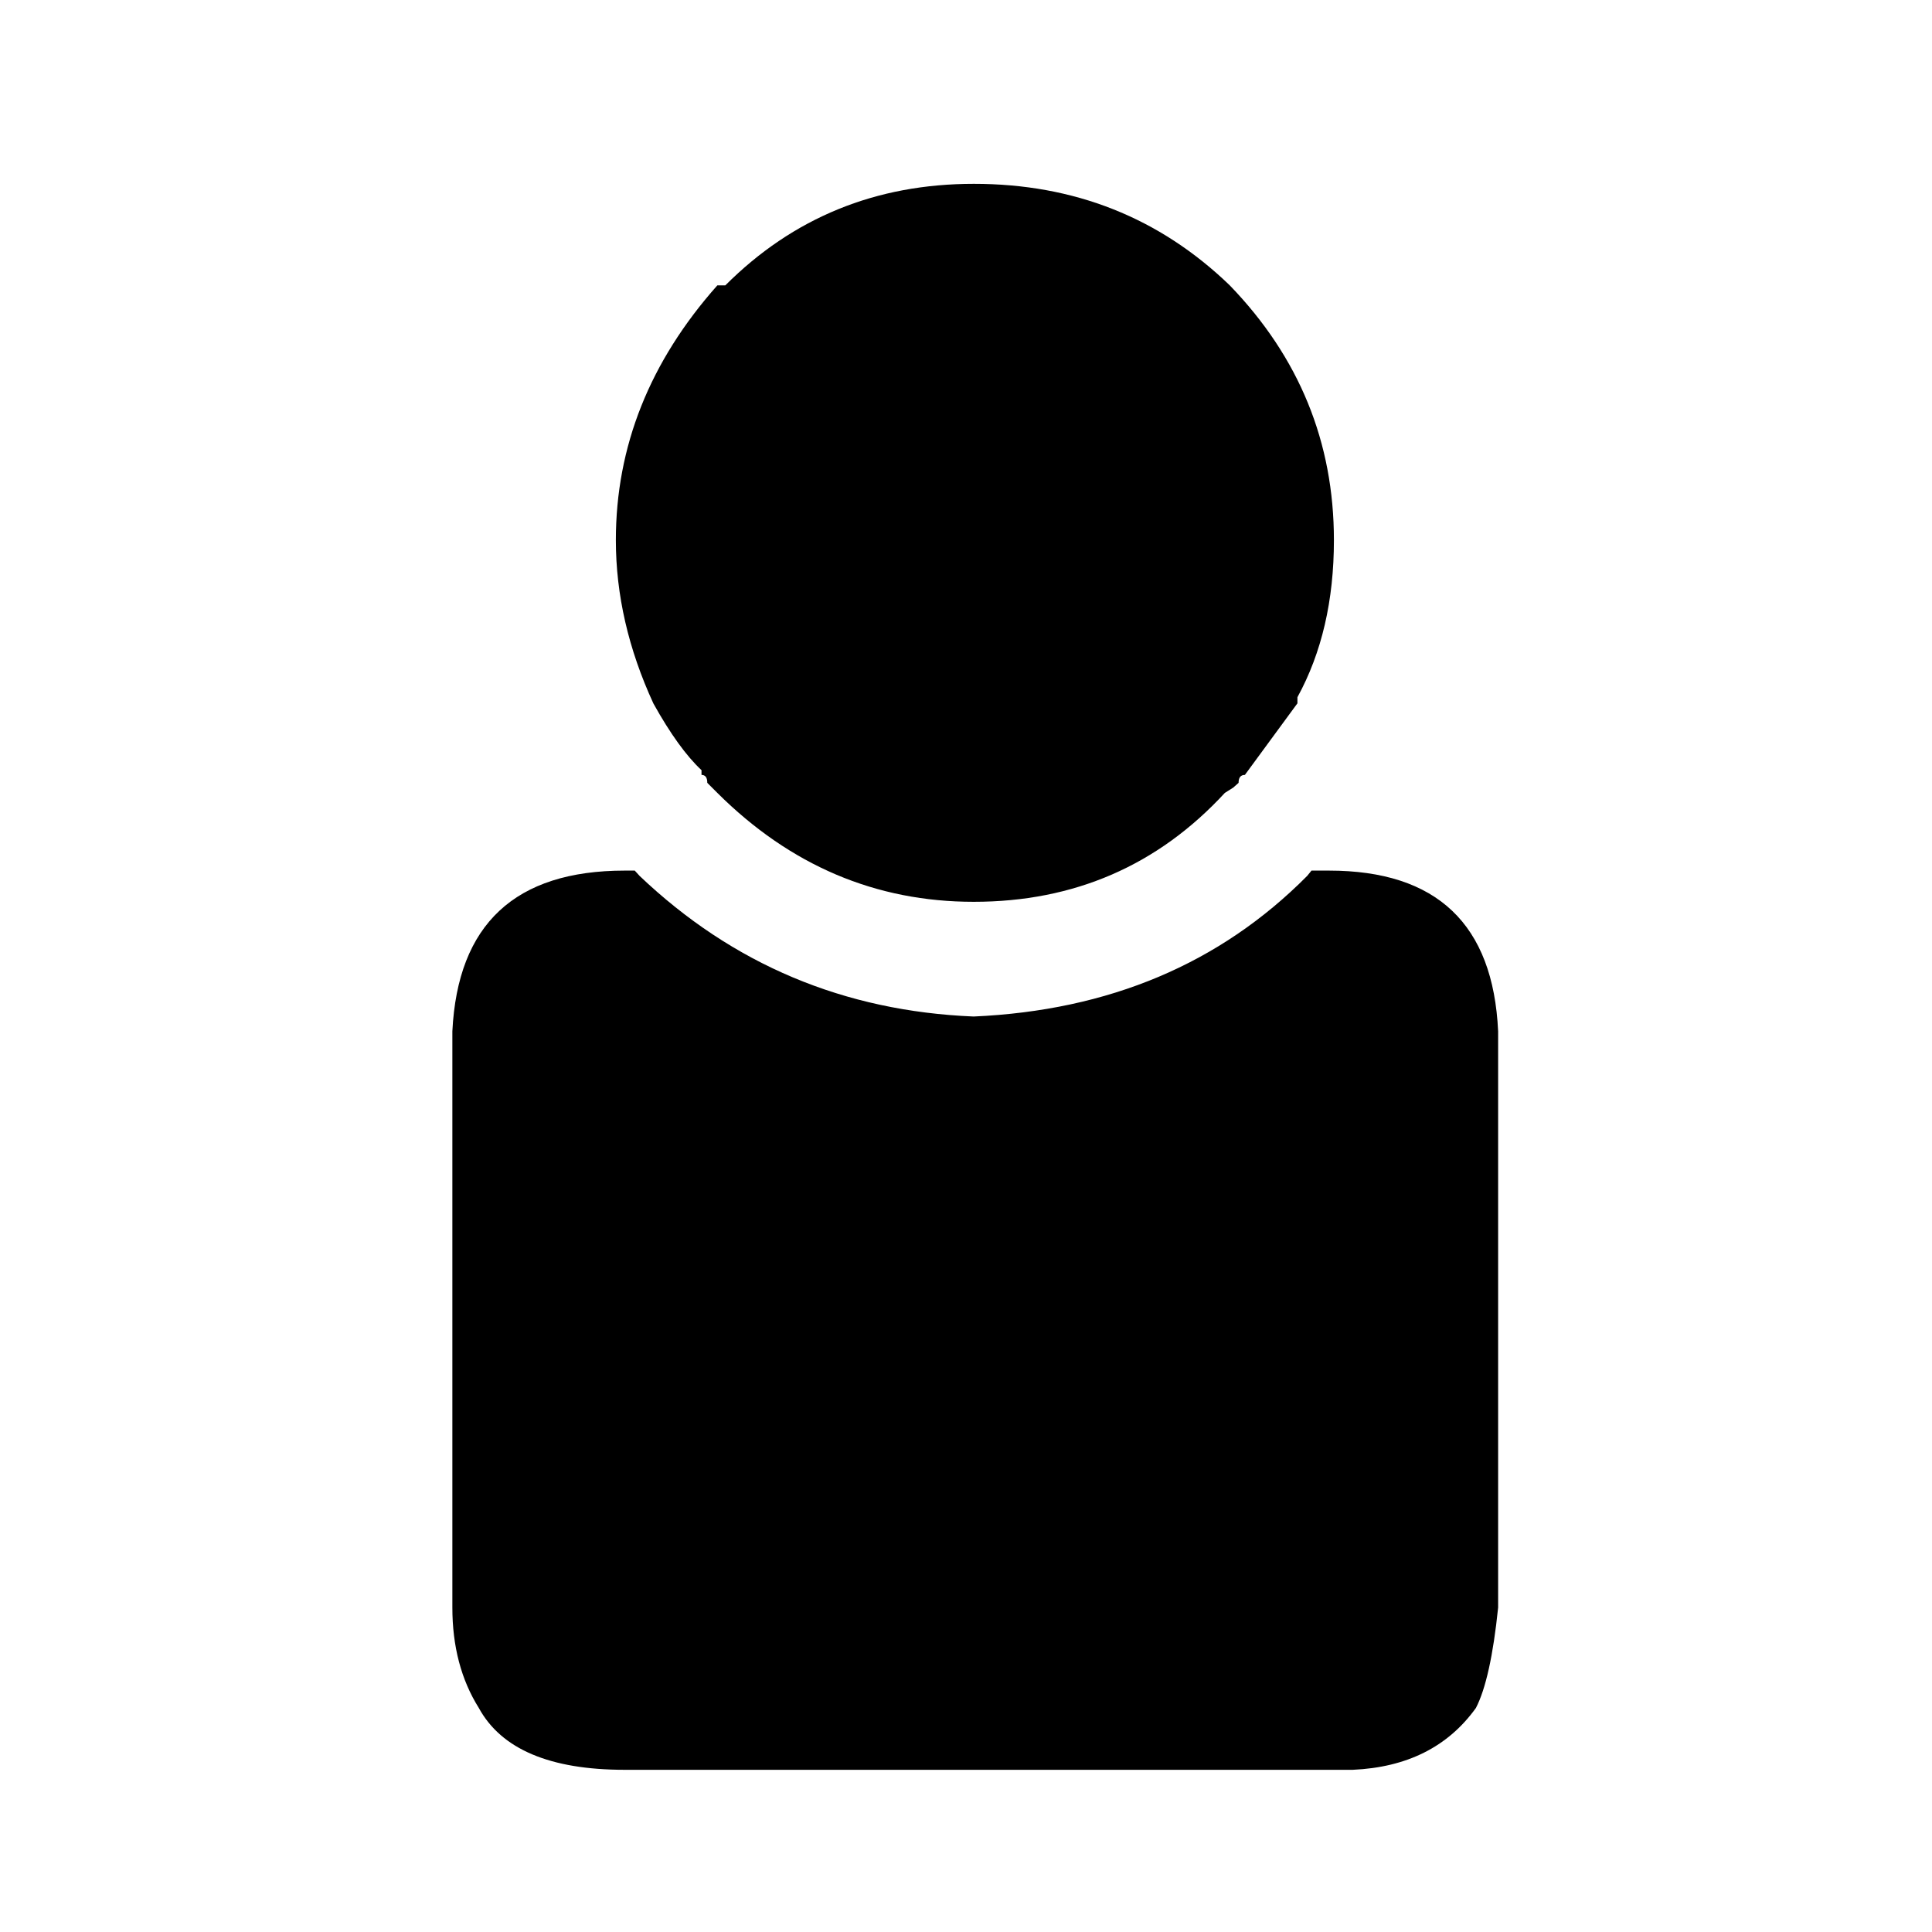
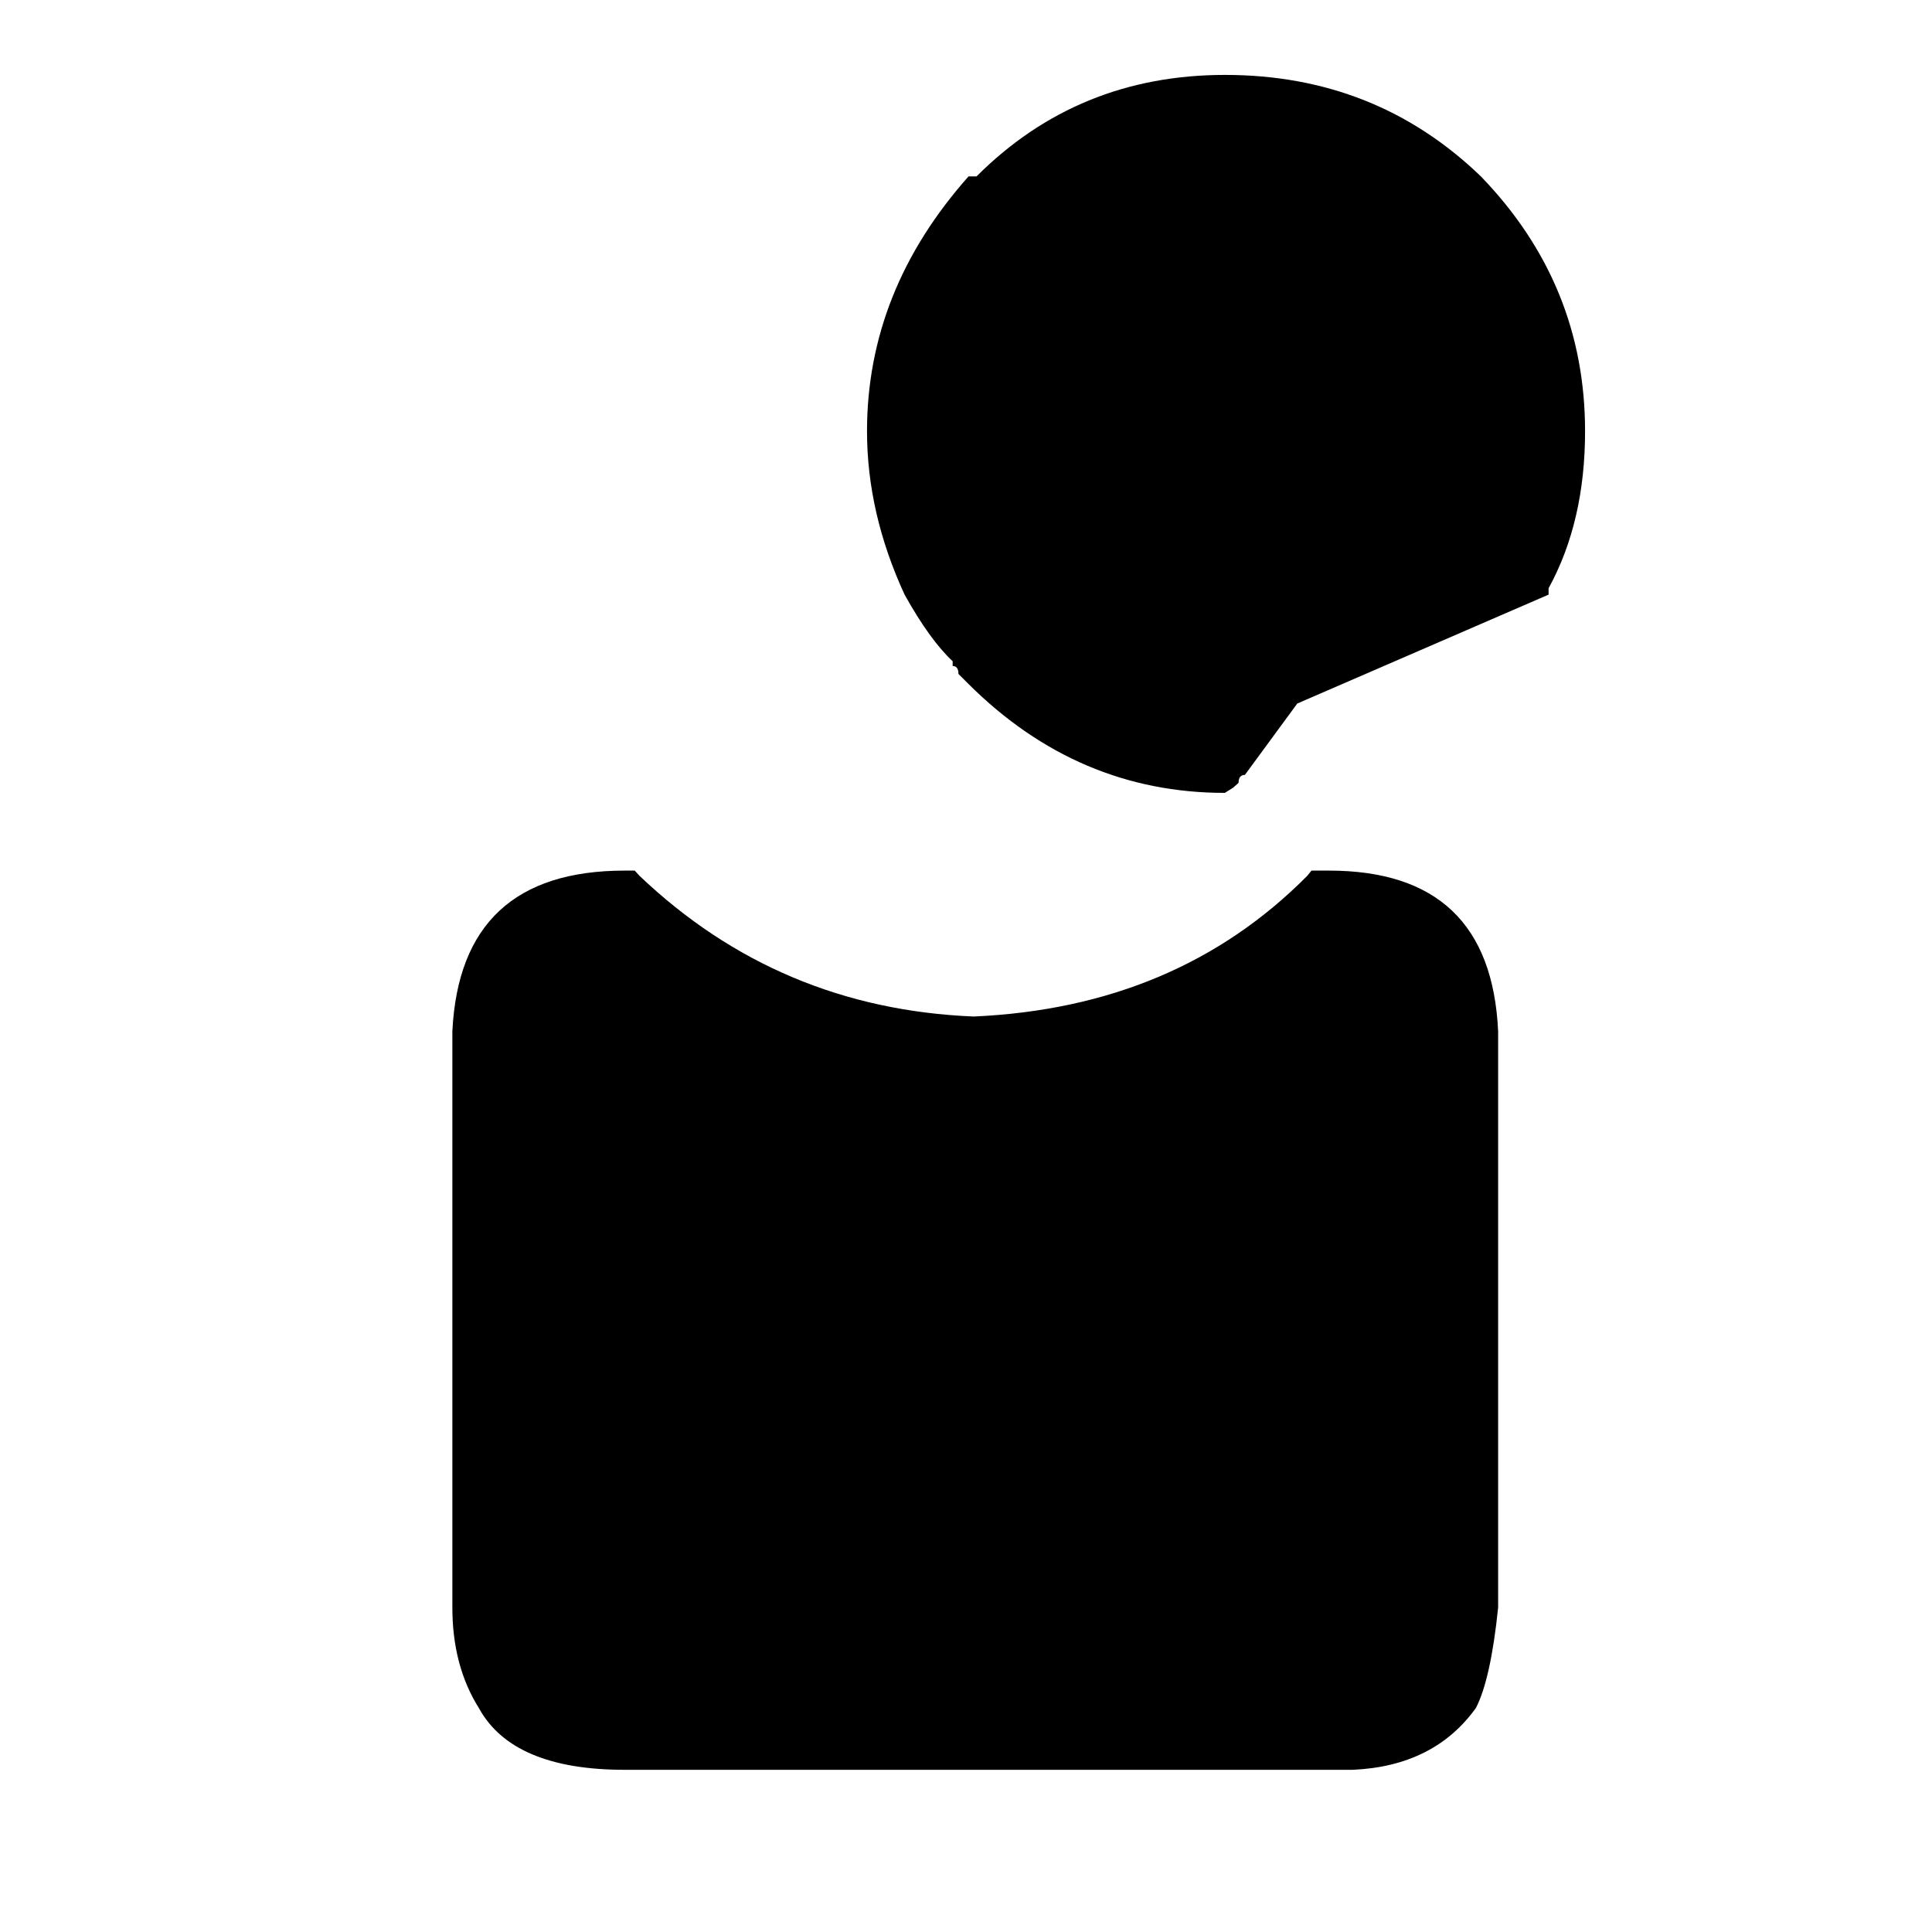
<svg xmlns="http://www.w3.org/2000/svg" version="1.1" id="Capa_1" x="0px" y="0px" width="32px" height="32px" viewBox="0 0 32 32" enable-background="new 0 0 32 32" xml:space="preserve">
  <g id="PathID_37_1_" transform="matrix(0.71, 0, 0, 0.71, 260.8, 303.6)">
-     <path d="M-332.375-403.547v13.443c-0.115,1.119-0.289,1.9-0.518,2.342c-0.649,0.904-1.607,1.387-2.874,1.443h-16.984   c-1.742,0-2.878-0.481-3.403-1.443c-0.412-0.657-0.617-1.438-0.617-2.342v-13.443c0.124-2.5,1.464-3.749,4.021-3.749h0.234   l0.112,0.123c2.17,2.064,4.768,3.157,7.794,3.281c3.157-0.14,5.75-1.233,7.781-3.281l0.1-0.123h0.407   C-333.804-407.296-332.49-406.046-332.375-403.547 M-337.061-411.193l-1.222,1.665c-0.099,0-0.147,0.062-0.147,0.185l-0.125,0.111   l-0.195,0.123c-1.563,1.694-3.516,2.541-5.859,2.541c-2.286,0-4.28-0.847-5.981-2.541l-0.234-0.234   c0-0.123-0.045-0.185-0.135-0.185v-0.111c-0.353-0.329-0.728-0.847-1.122-1.555c-0.584-1.267-0.876-2.537-0.876-3.81   c0-2.188,0.79-4.169,2.368-5.945h0.186c1.579-1.579,3.511-2.368,5.797-2.368c2.344,0,4.334,0.79,5.97,2.368   c1.621,1.677,2.43,3.659,2.43,5.945c0,1.405-0.283,2.627-0.851,3.663v0.148" />
+     <path d="M-332.375-403.547v13.443c-0.115,1.119-0.289,1.9-0.518,2.342c-0.649,0.904-1.607,1.387-2.874,1.443h-16.984   c-1.742,0-2.878-0.481-3.403-1.443c-0.412-0.657-0.617-1.438-0.617-2.342v-13.443c0.124-2.5,1.464-3.749,4.021-3.749h0.234   l0.112,0.123c2.17,2.064,4.768,3.157,7.794,3.281c3.157-0.14,5.75-1.233,7.781-3.281l0.1-0.123h0.407   C-333.804-407.296-332.49-406.046-332.375-403.547 M-337.061-411.193l-1.222,1.665c-0.099,0-0.147,0.062-0.147,0.185l-0.125,0.111   l-0.195,0.123c-2.286,0-4.28-0.847-5.981-2.541l-0.234-0.234   c0-0.123-0.045-0.185-0.135-0.185v-0.111c-0.353-0.329-0.728-0.847-1.122-1.555c-0.584-1.267-0.876-2.537-0.876-3.81   c0-2.188,0.79-4.169,2.368-5.945h0.186c1.579-1.579,3.511-2.368,5.797-2.368c2.344,0,4.334,0.79,5.97,2.368   c1.621,1.677,2.43,3.659,2.43,5.945c0,1.405-0.283,2.627-0.851,3.663v0.148" />
  </g>
</svg>